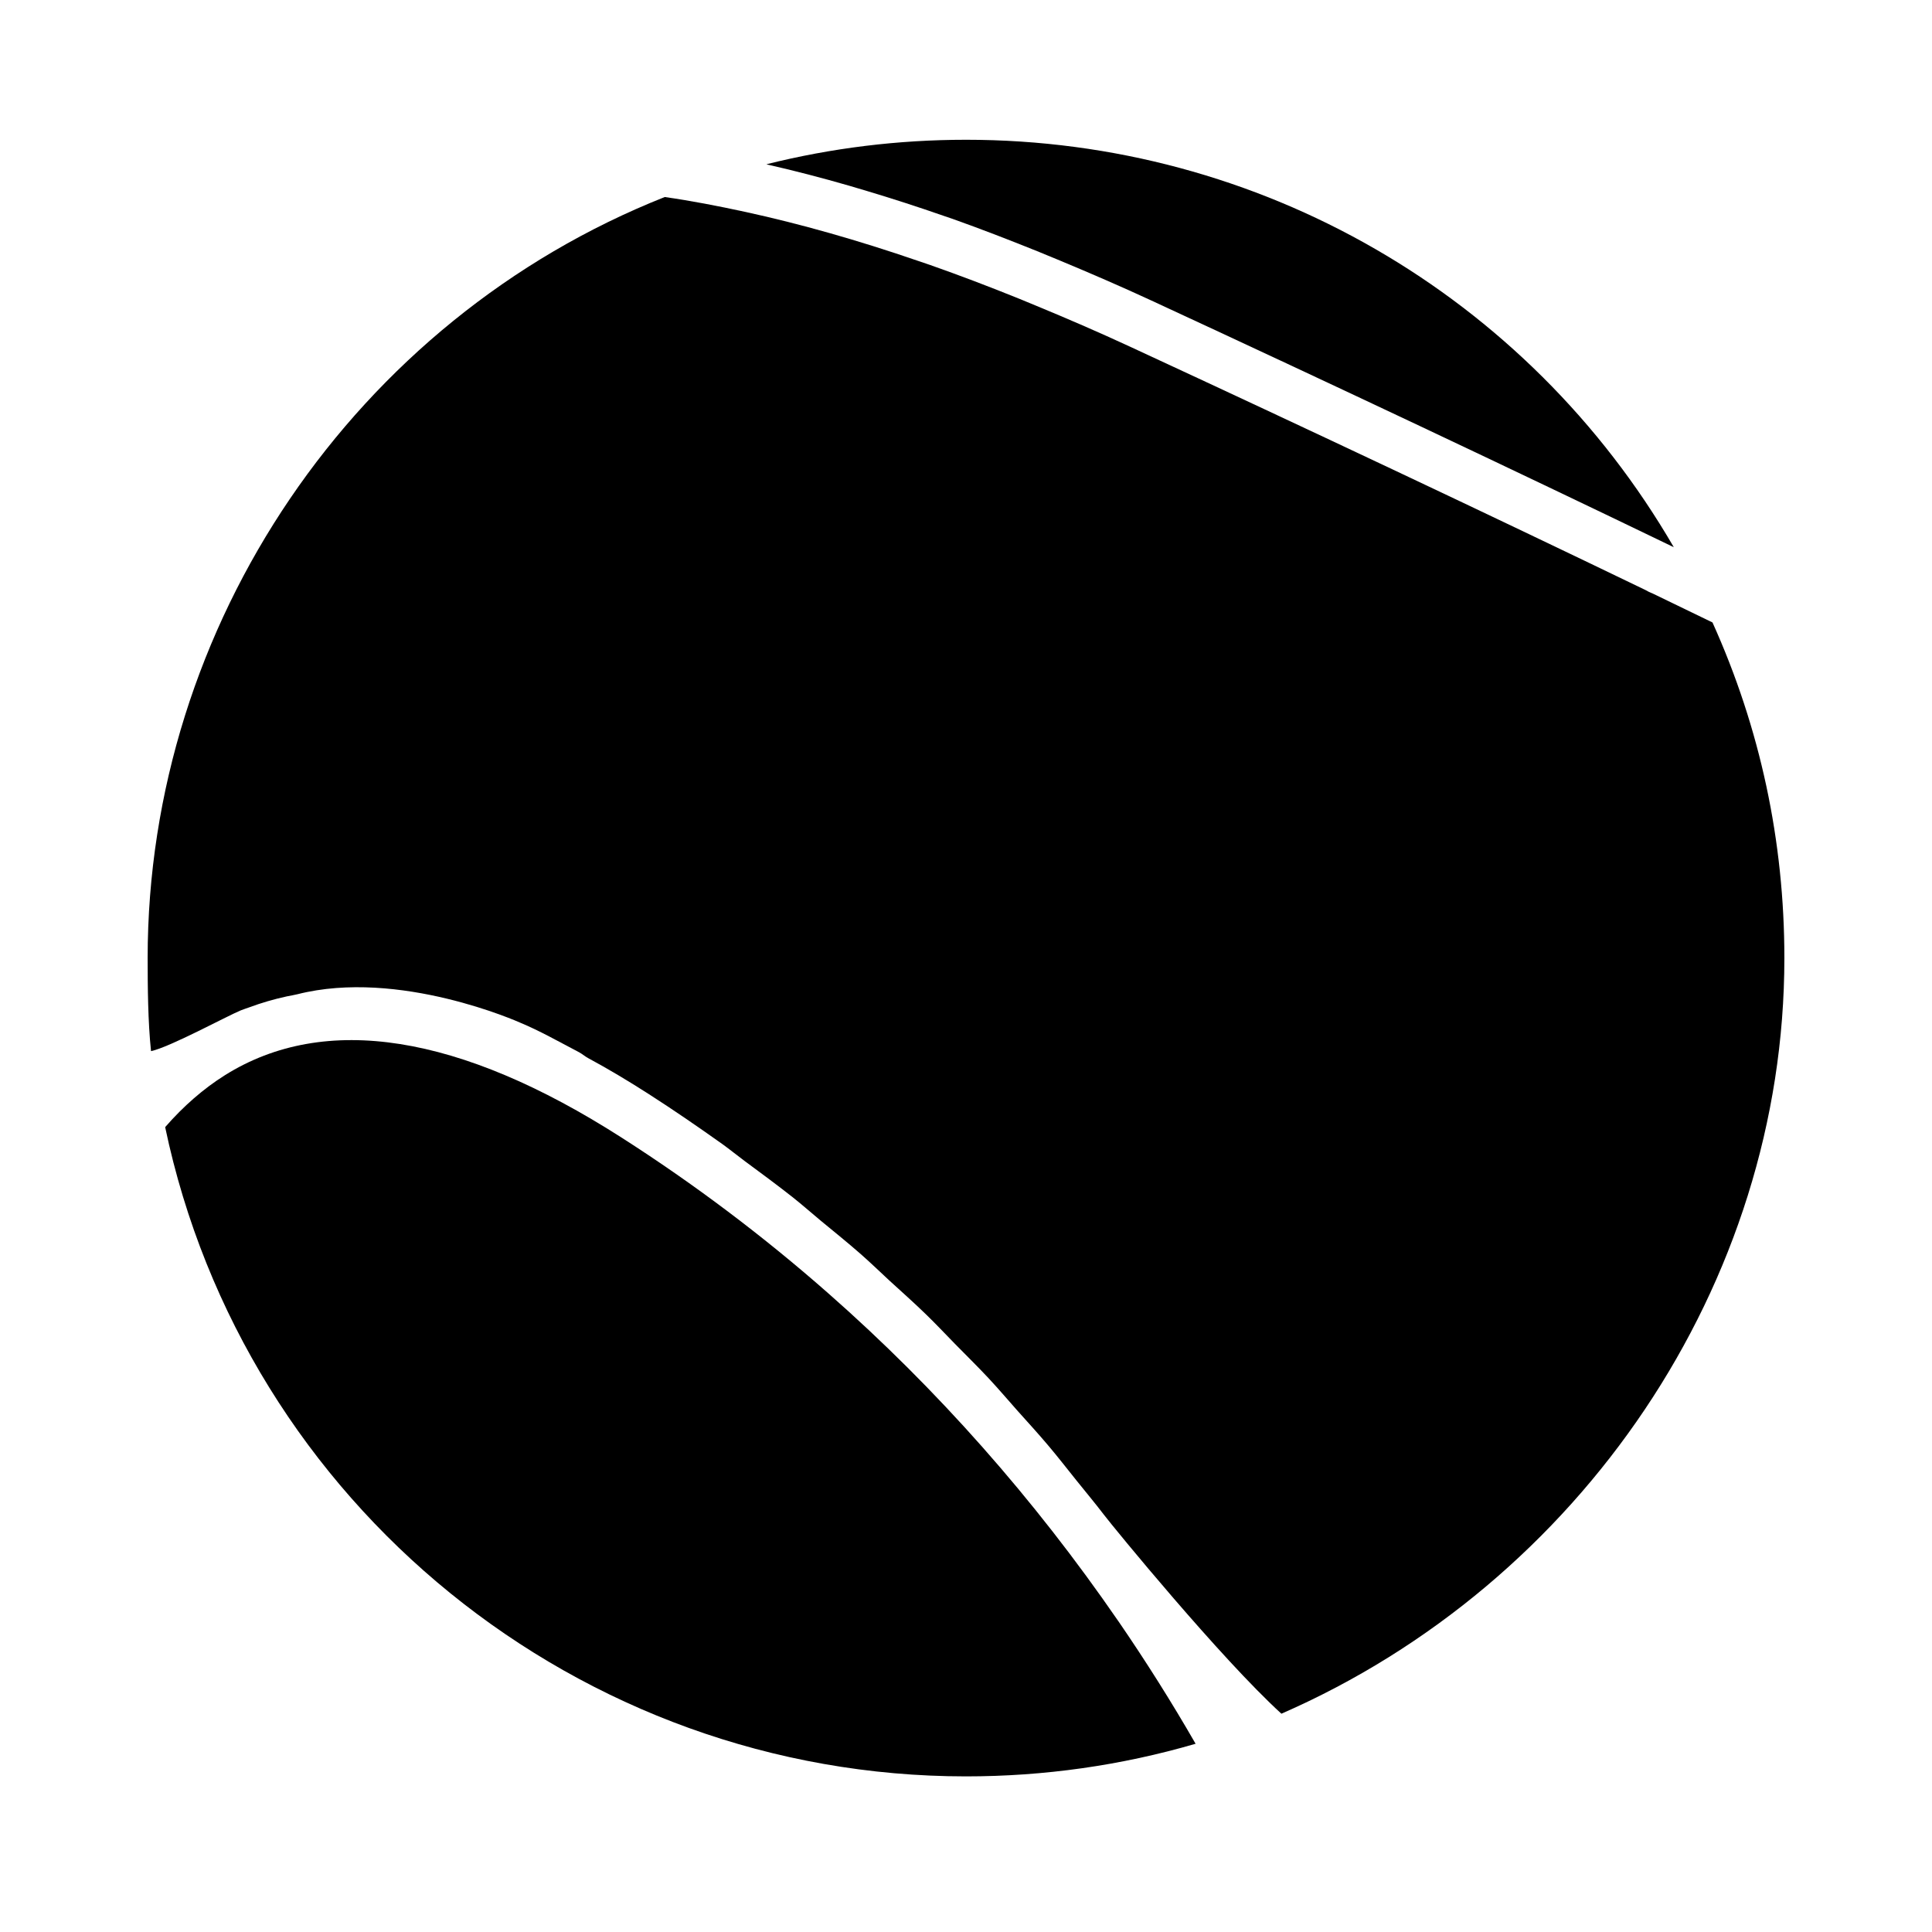
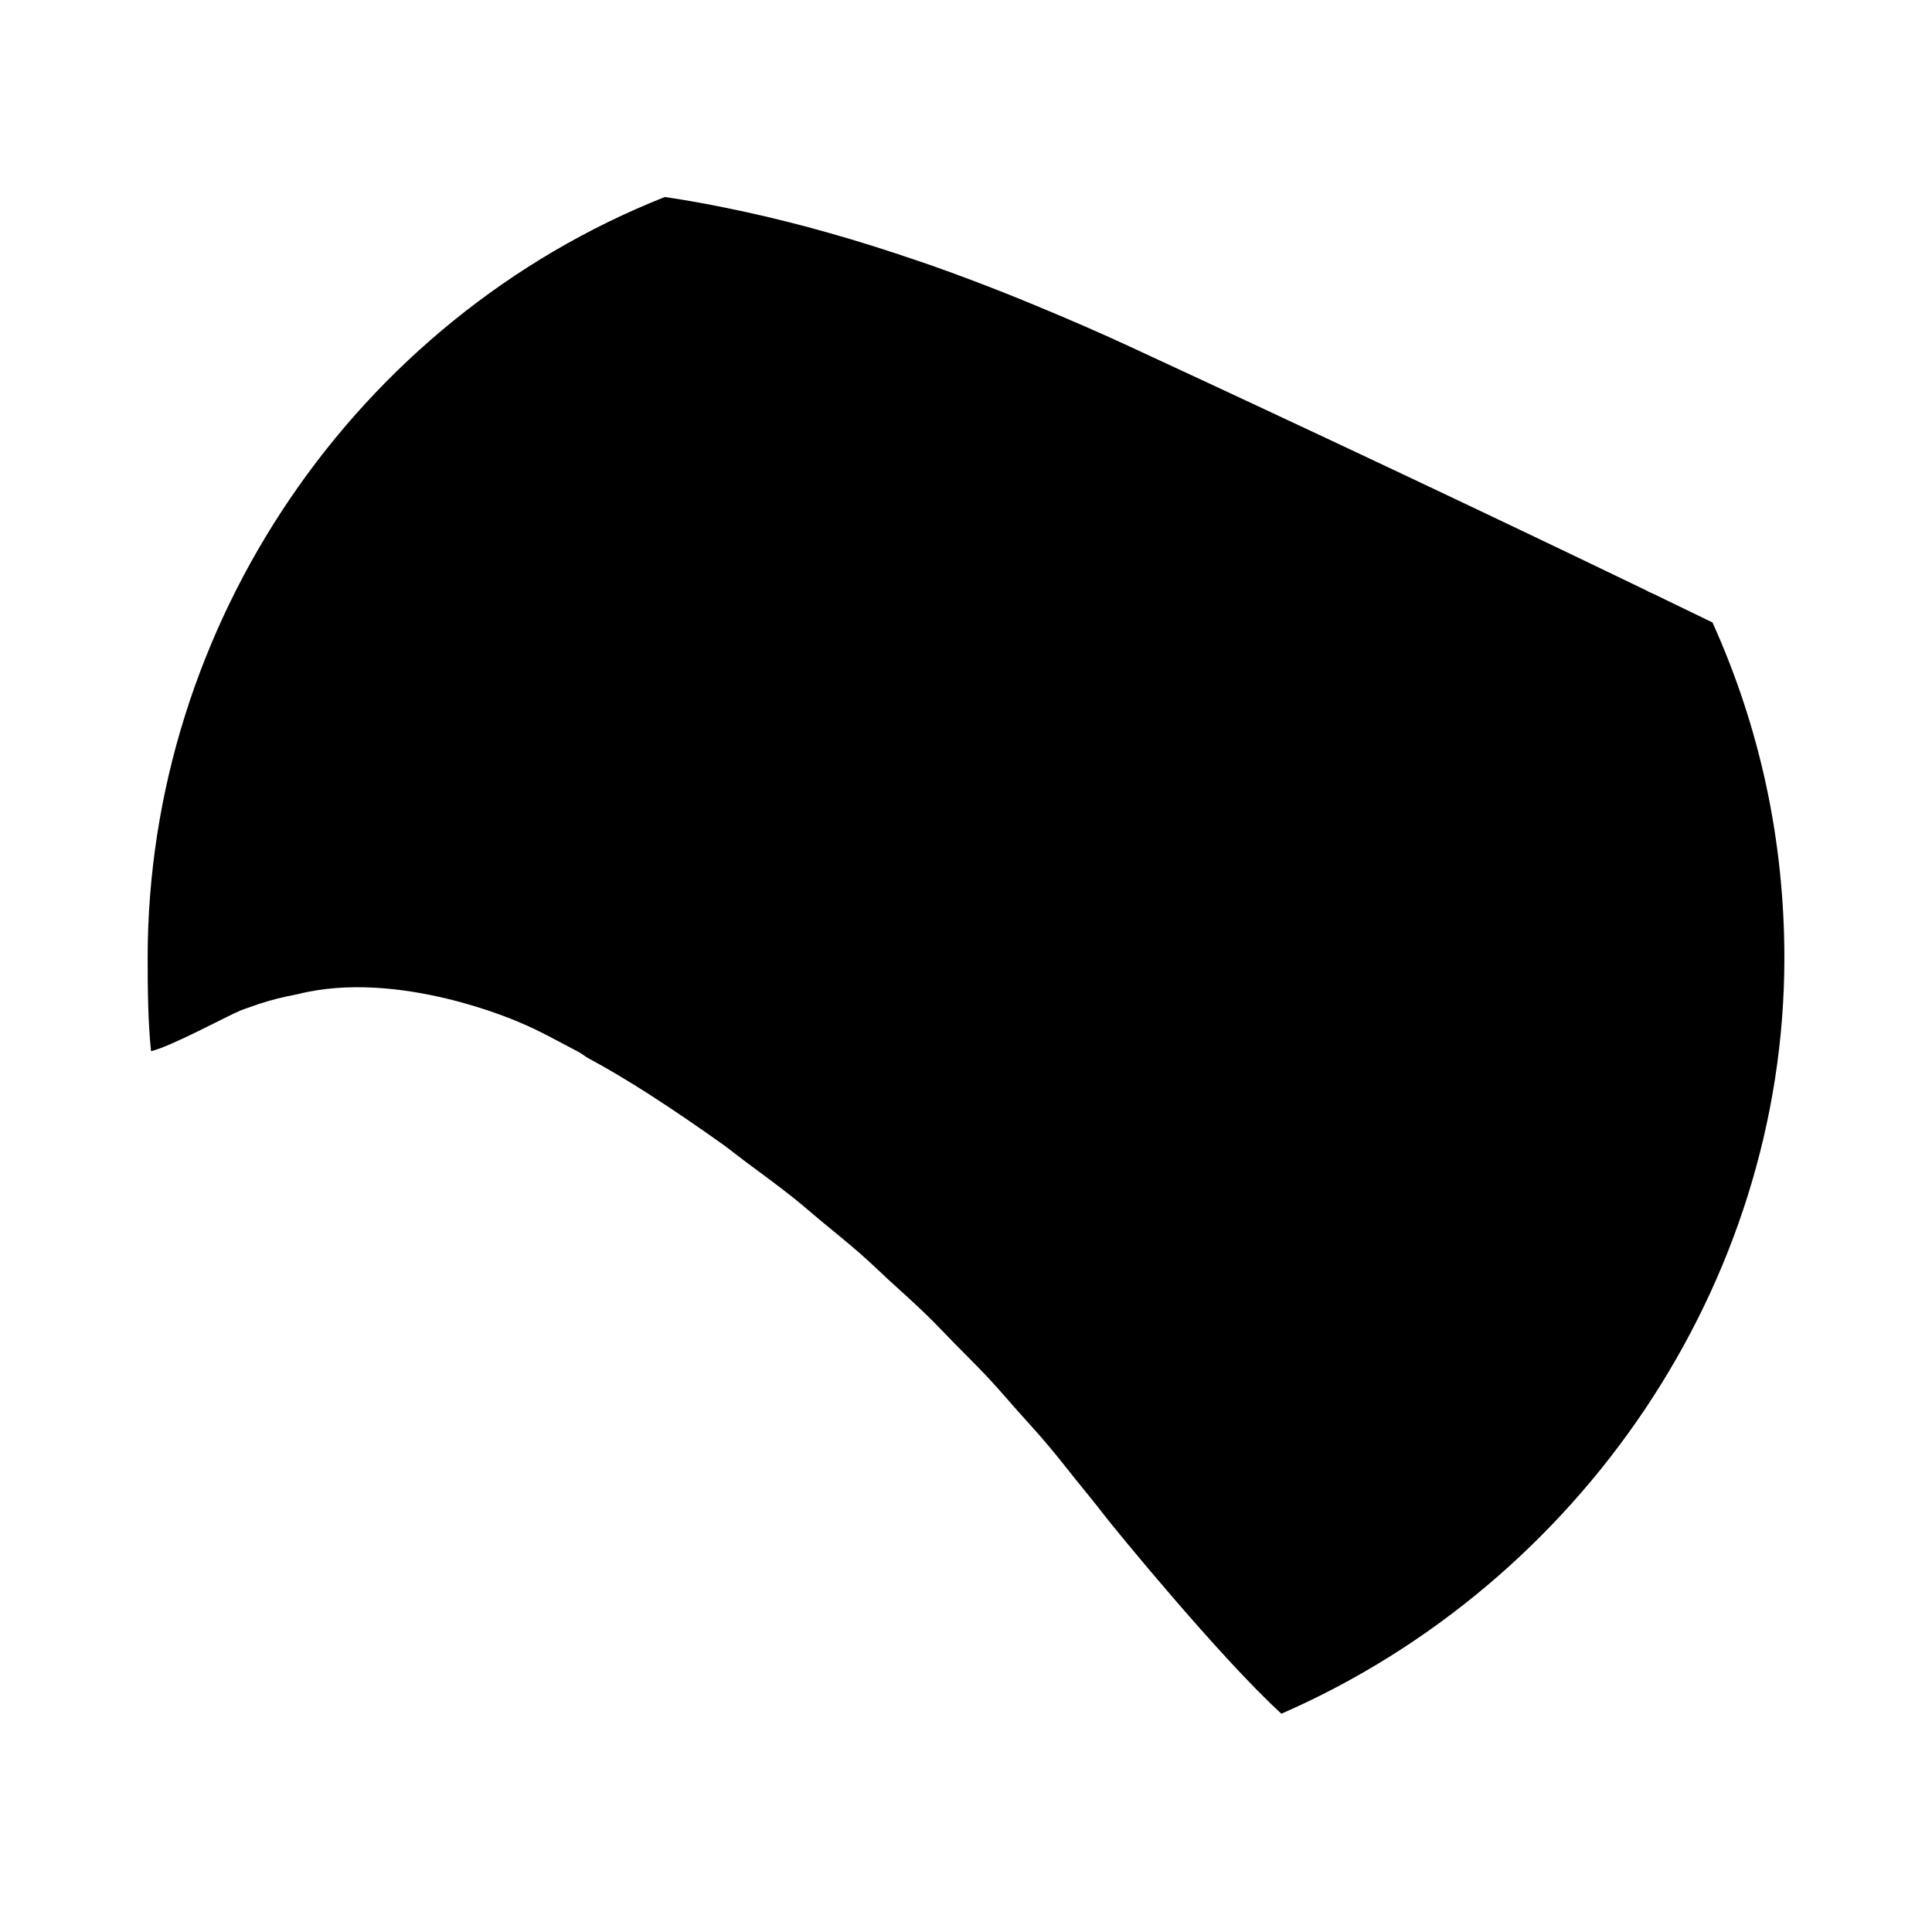
<svg xmlns="http://www.w3.org/2000/svg" fill="#000000" width="800px" height="800px" version="1.1" viewBox="144 144 512 512">
  <g>
-     <path d="m187.77 442.7c20.977 99.891 109.72 172.06 212.23 172.06 20.711 0 41.141-2.894 60.844-8.645-6.324-11-13.199-21.906-20.5-32.535l-0.016-0.012c-22.352-32.488-48.035-61.504-76.746-86.758-17.23-15.172-35.547-28.977-54.902-41.363-42.816-27.418-78.59-33.105-105.07-16.508-5.68 3.57-10.992 8.195-15.84 13.762z" />
-     <path d="m400 181.04c-17.969 0-35.68 2.184-52.891 6.492 0.184 0.035 0.371 0.105 0.555 0.145 6.957 1.578 14.094 3.441 21.344 5.531 1.551 0.441 3.106 0.922 4.676 1.387 6.707 2.008 13.508 4.199 20.461 6.629 0.766 0.262 1.5 0.492 2.277 0.773 7.496 2.664 15.18 5.633 22.957 8.777 1.859 0.75 3.723 1.527 5.613 2.316 7.898 3.293 15.898 6.738 24.066 10.52 48.859 22.617 95.457 44.625 138.52 65.41-38.801-66.859-109.79-107.98-187.58-107.98z" />
    <path d="m183.13 397.91c0 7.652 0.078 16.949 0.895 24.648 4.926-1.023 20.137-9.305 23.797-10.805 0.75-0.309 1.523-0.527 2.289-0.816 3.164-1.176 6.453-2.137 9.867-2.879 0.934-0.195 1.883-0.336 2.82-0.57 27-6.863 58.801 7.418 59.078 7.539 5.102 2.109 10.301 5.066 15.602 7.836 0.789 0.418 1.594 1.129 2.394 1.551 5.285 2.848 10.621 6.035 16.078 9.539 6.602 4.231 13.082 8.688 19.465 13.227 2.031 1.457 3.973 3.055 5.981 4.539 4.269 3.152 8.566 6.32 12.742 9.613 2.492 1.98 4.887 4.098 7.34 6.137 3.57 2.945 7.184 5.852 10.664 8.906 2.594 2.277 5.082 4.703 7.625 7.047 3.231 2.949 6.5 5.852 9.645 8.91 2.609 2.523 5.102 5.188 7.656 7.797 2.949 3.008 5.949 5.945 8.844 9.035 2.621 2.809 5.141 5.762 7.691 8.645 2.688 3.012 5.406 5.969 8.012 9.051 2.641 3.102 5.141 6.344 7.68 9.5 2.43 3.035 4.91 5.981 7.266 9.074 2.551 3.344 30.934 38.043 47.027 52.715 79.109-34.566 133.29-113.71 133.29-200.25 0-31.012-6.402-60.918-19.051-88.945l-15.809-7.652c-0.172-0.066-0.34-0.145-0.527-0.219-0.371-0.156-0.902-0.414-1.426-0.723-42.531-20.523-88.516-42.219-136.66-64.52-8.43-3.906-16.688-7.461-24.844-10.832-1.527-0.637-3.074-1.281-4.586-1.891-7.961-3.219-15.785-6.188-23.449-8.883-1.109-0.387-2.188-0.738-3.297-1.121-15.887-5.457-31.117-9.781-45.613-12.938-7.328-1.59-14.516-2.977-21.449-3.965-82.051 32.523-137.04 113.36-137.04 201.7z" />
  </g>
</svg>